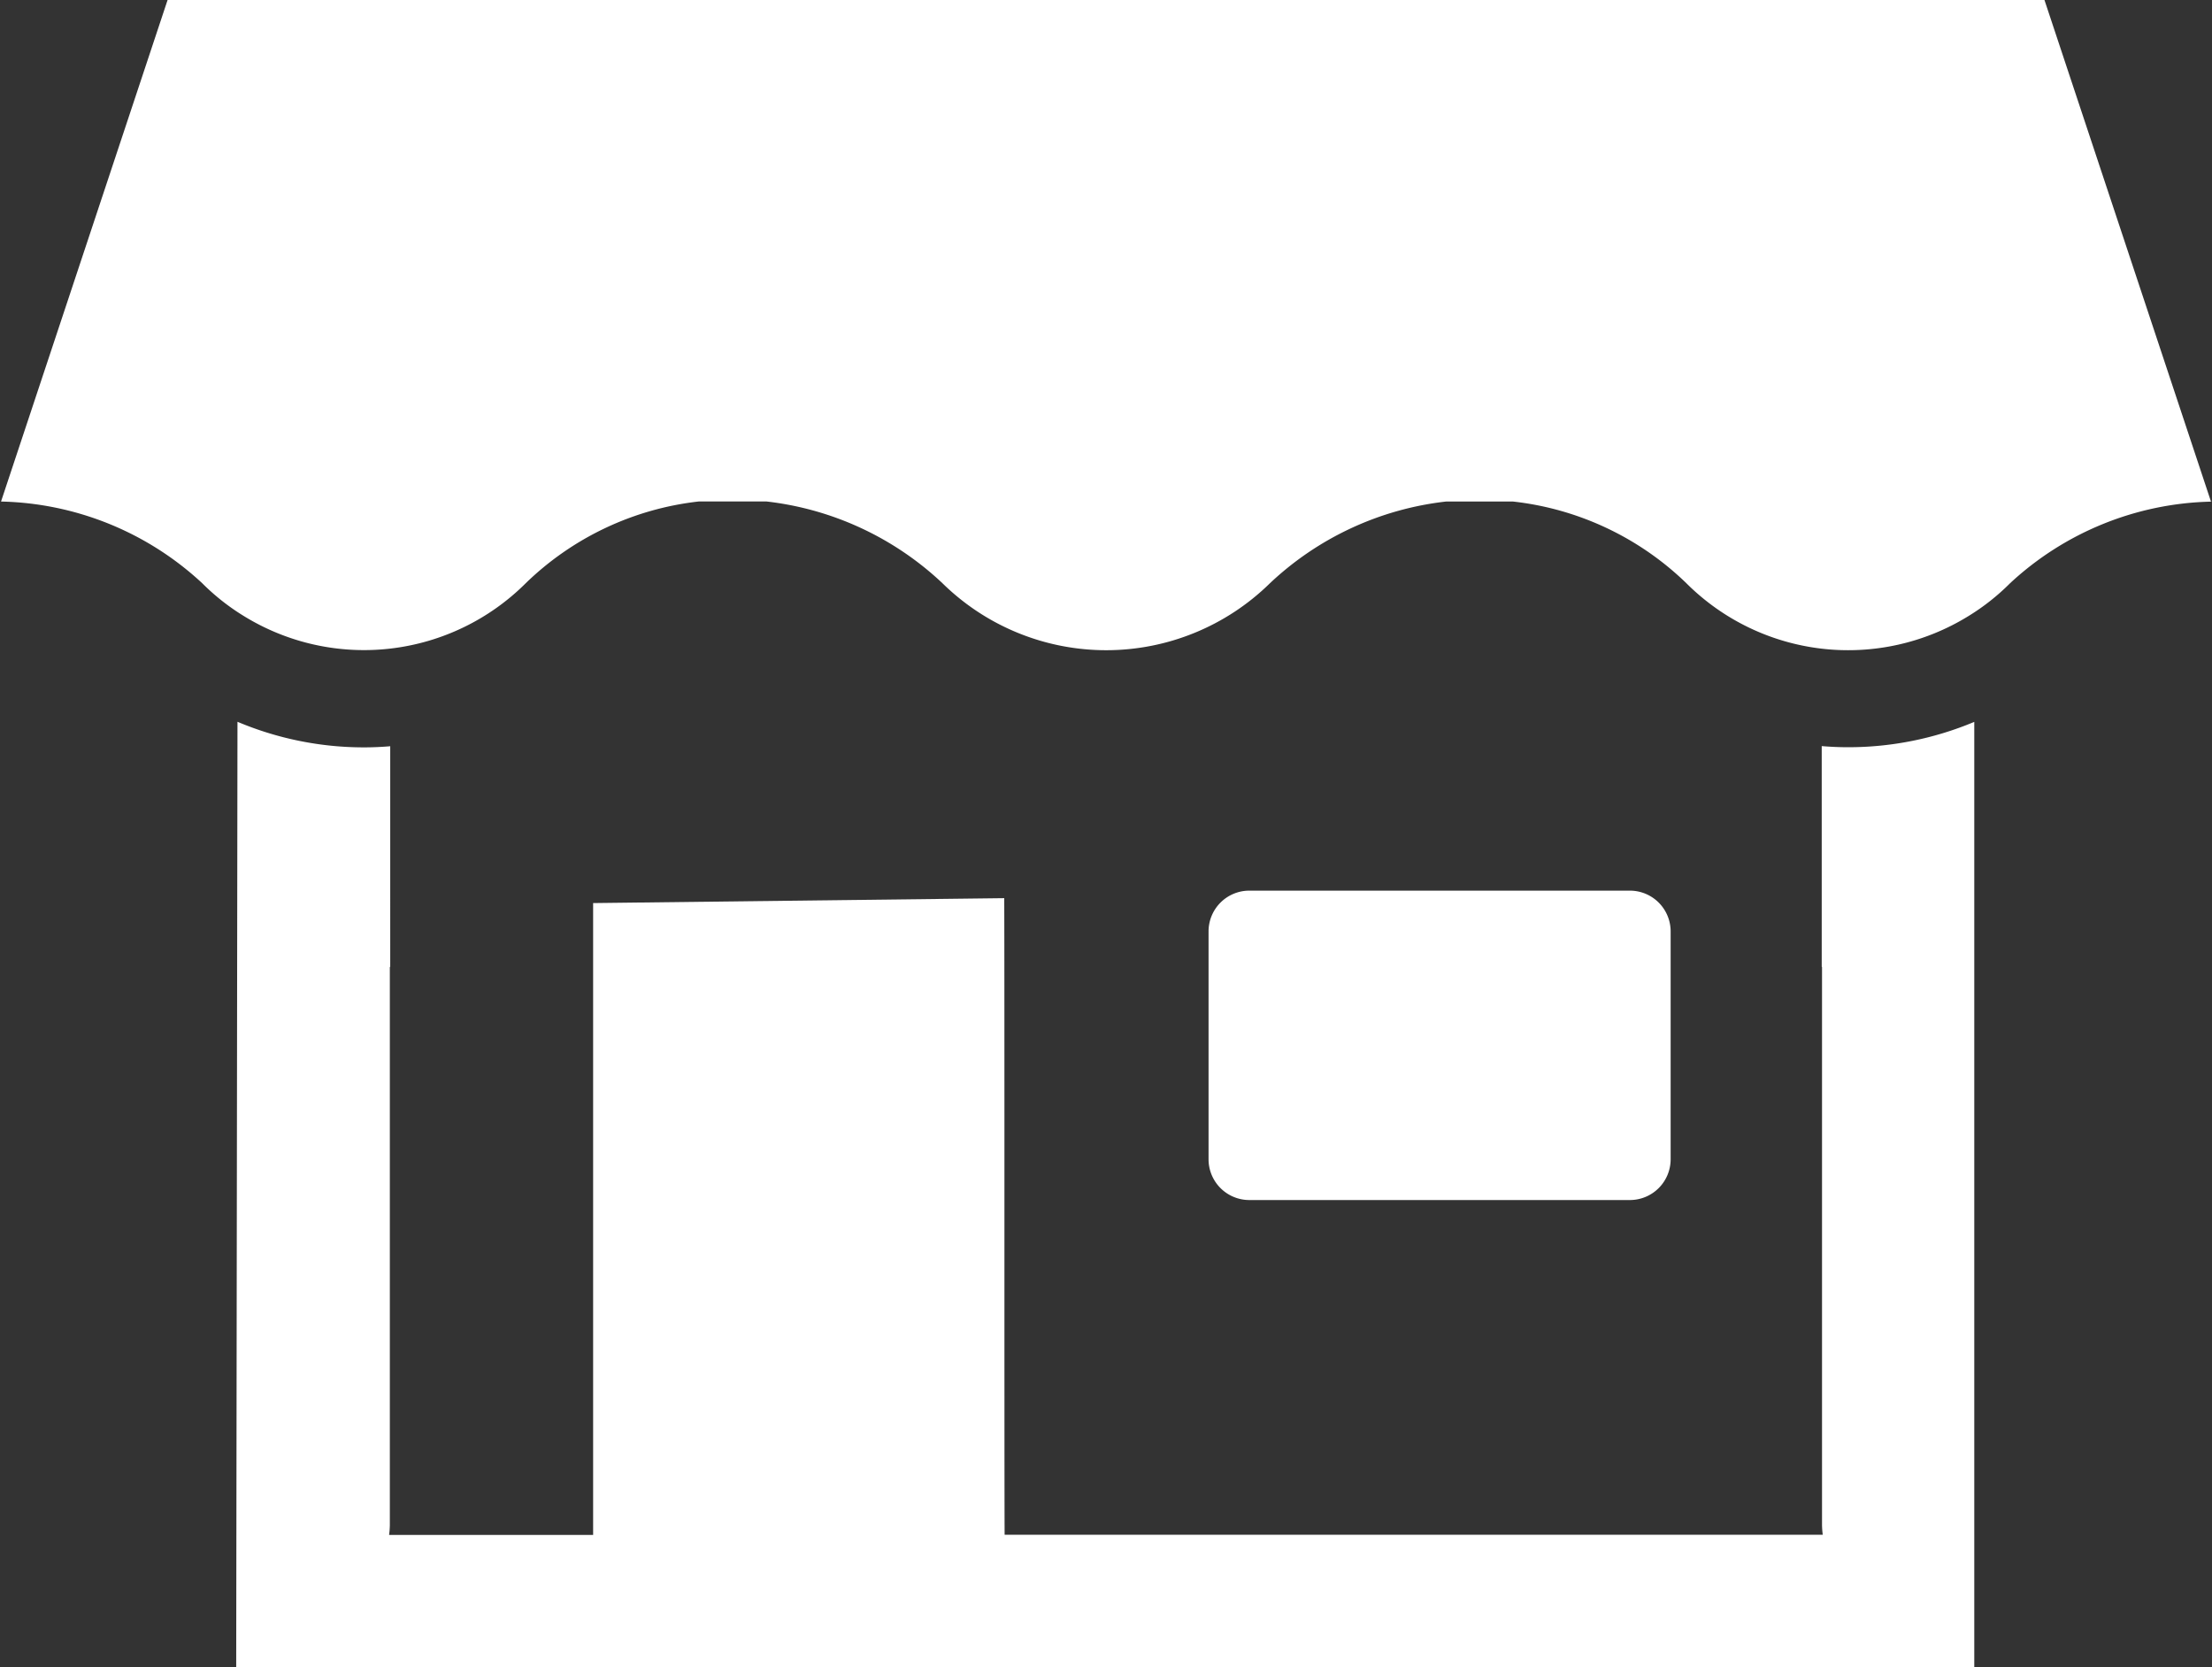
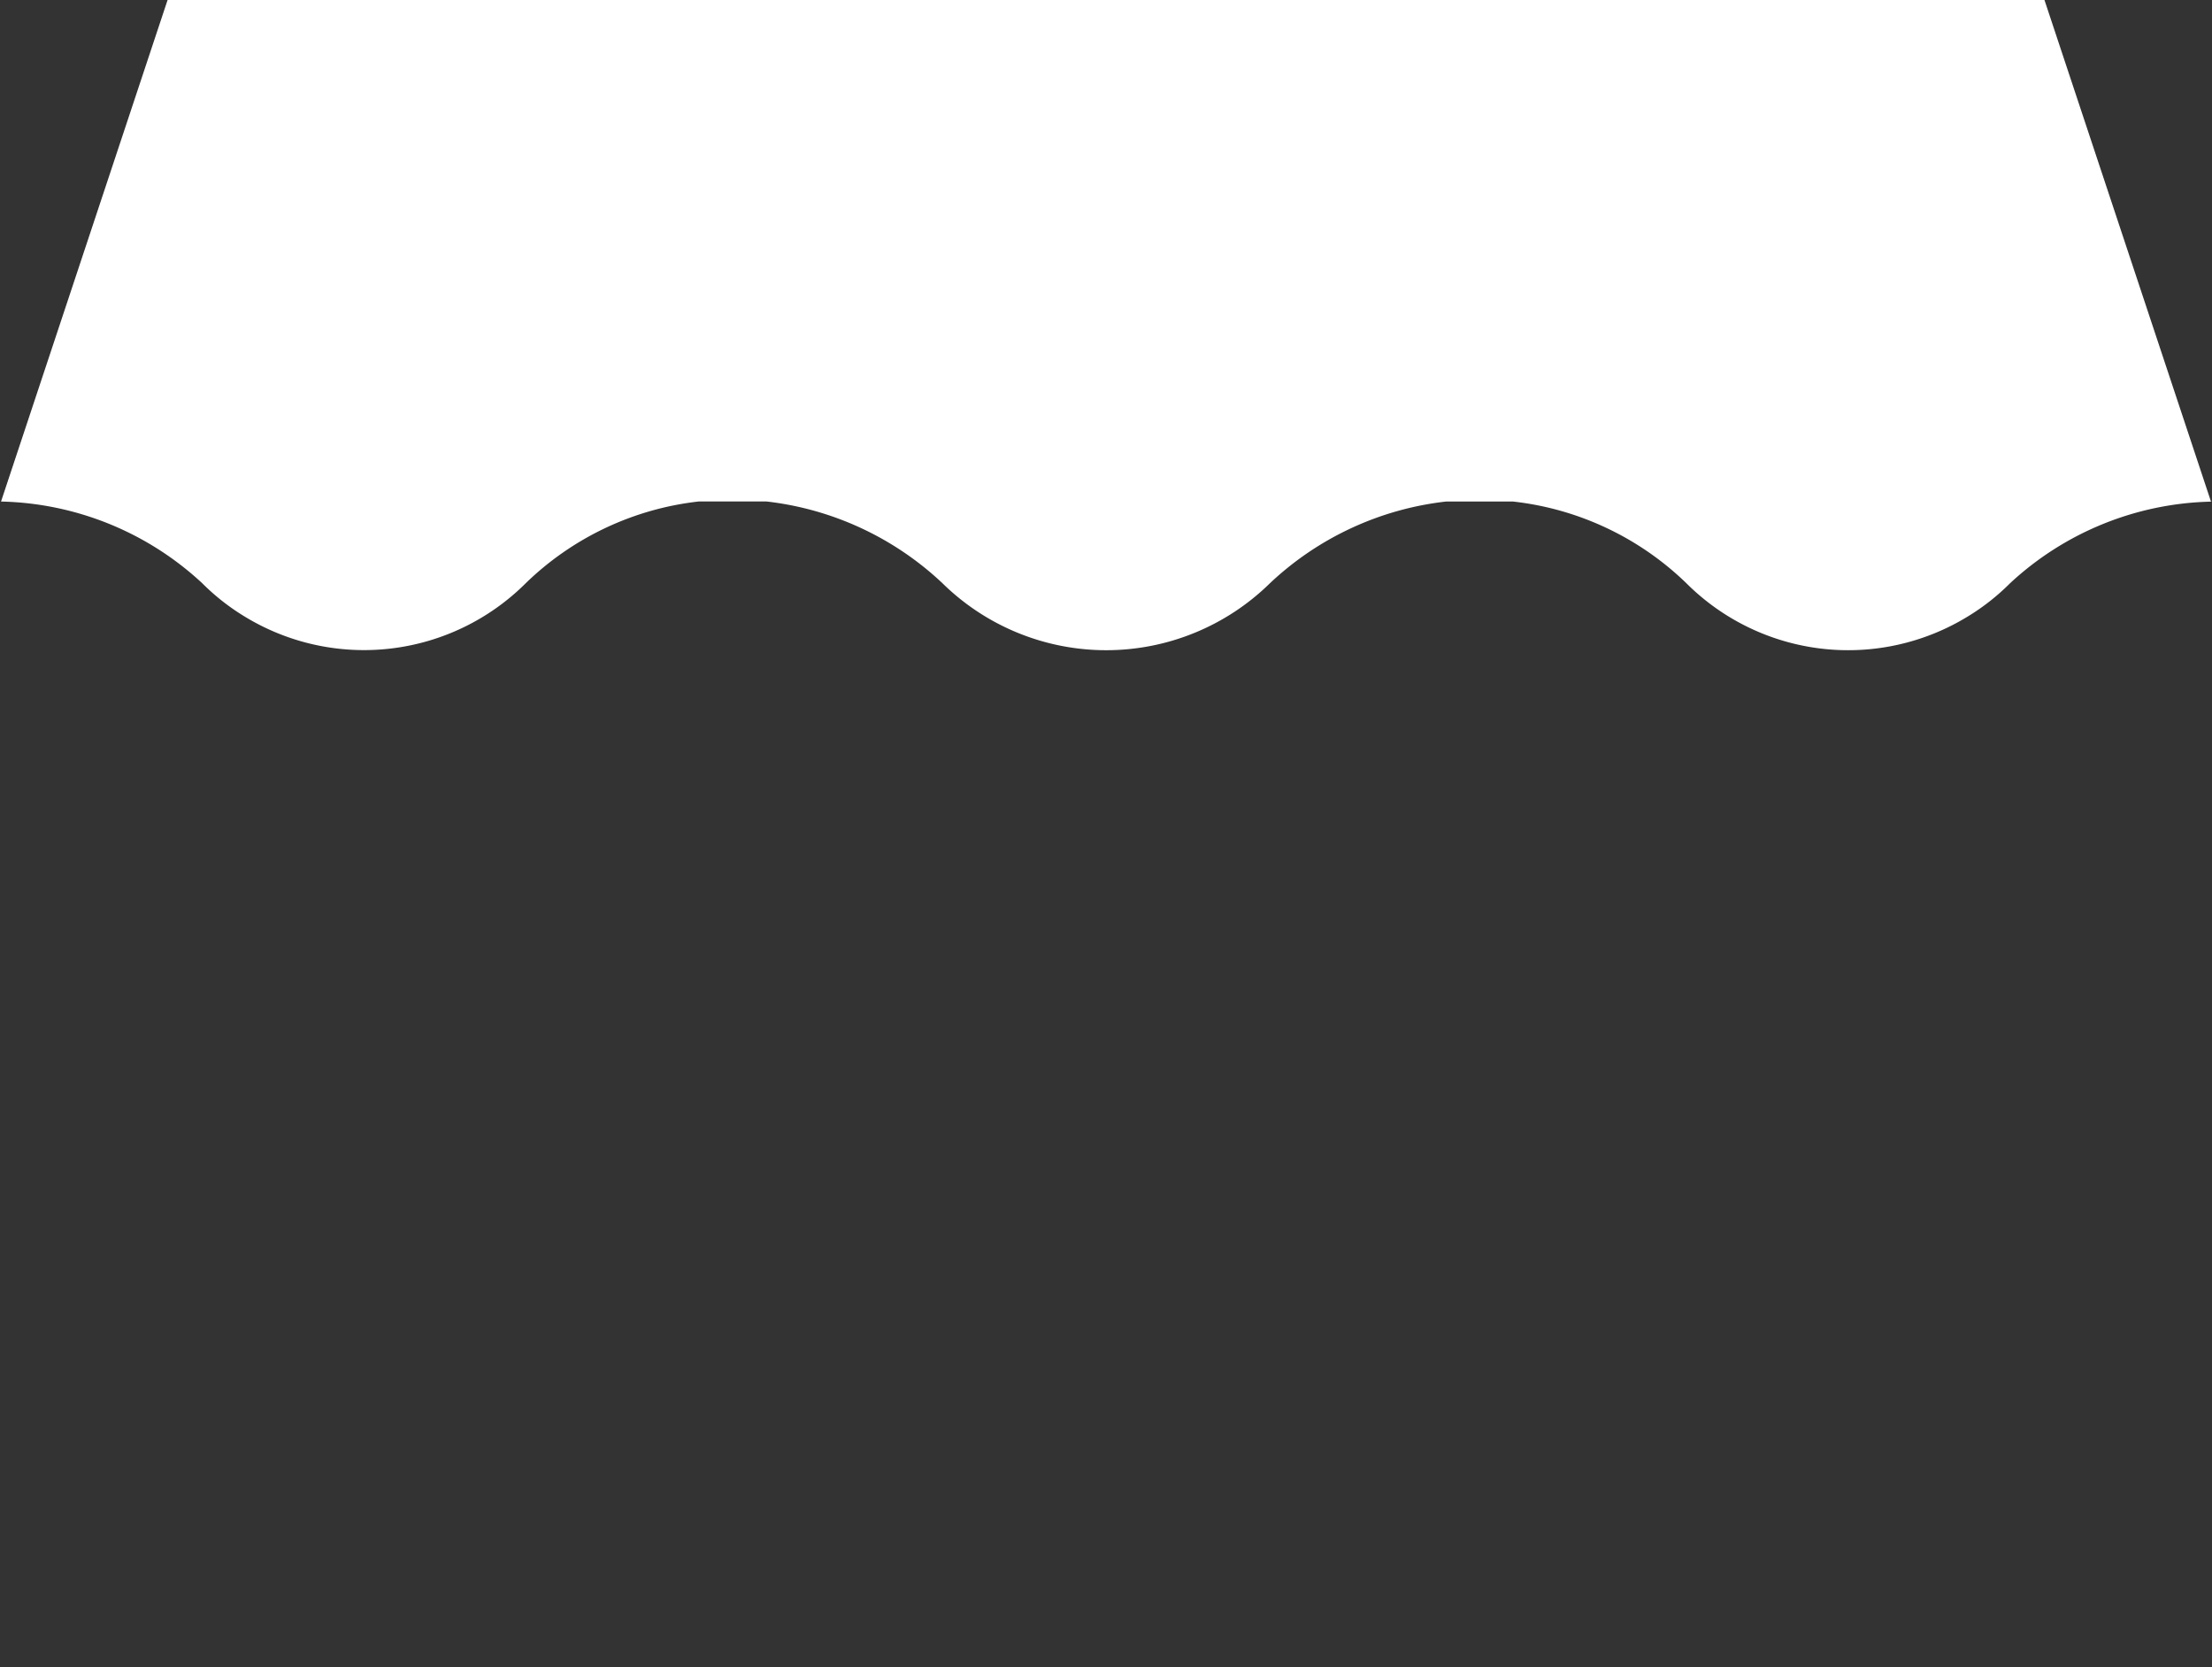
<svg xmlns="http://www.w3.org/2000/svg" width="45.036" height="33.939" viewBox="0 0 45.036 33.939">
  <rect x="0" y="0" width="45.036" height="33.939" fill="#333333" stroke="none" />
  <g id="_820169231582962155_3_" data-name="820169231582962155 (3)" transform="translate(-1.711 -17.059)">
-     <path id="Path_1321" data-name="Path 1321" d="M70.606,67.217h7.748a.83.83,0,0,1,.83.83v4.639a.83.83,0,0,1-.83.83H70.606a.83.83,0,0,1-.83-.83V68.047a.83.83,0,0,1,.83-.83Z" transform="translate(-43.459 -32.025)" fill="#fff" />
-     <path id="Path_1322" data-name="Path 1322" d="M47.828,58.22c-.179,0-.357-.008-.534-.023v4.495H47.3V74.054a1.716,1.716,0,0,0,.015.2H30.658c-.008-1.559,0-11.389-.008-12.961l-8.37.1V74.257H18.126a1.717,1.717,0,0,0,.015-.2V62.692h.008V58.2c-.177.015-.355.023-.534.023a6.618,6.618,0,0,1-2.576-.521l-.026,19.248H50.4l0-19.246A6.63,6.63,0,0,1,47.828,58.22Z" transform="translate(-8.493 -25.948)" fill="#fff" />
    <path id="Path_1323" data-name="Path 1323" d="M46.726,27.27l-3.39-10.211H5.123L1.732,27.27s-.048,0,0,0a6.211,6.211,0,0,1,4.095,1.662,4.561,4.561,0,0,0,.845.667,4.662,4.662,0,0,0,5.744-.667,6.022,6.022,0,0,1,3.529-1.664H17.31A6.251,6.251,0,0,1,20.9,28.934a4.757,4.757,0,0,0,6.666,0,6.251,6.251,0,0,1,3.586-1.664h1.365a6.022,6.022,0,0,1,3.529,1.664,4.662,4.662,0,0,0,5.744.667,4.561,4.561,0,0,0,.845-.667,6.211,6.211,0,0,1,4.095-1.662C46.774,27.27,46.726,27.27,46.726,27.27Z" fill="#fff" />
  </g>
</svg>